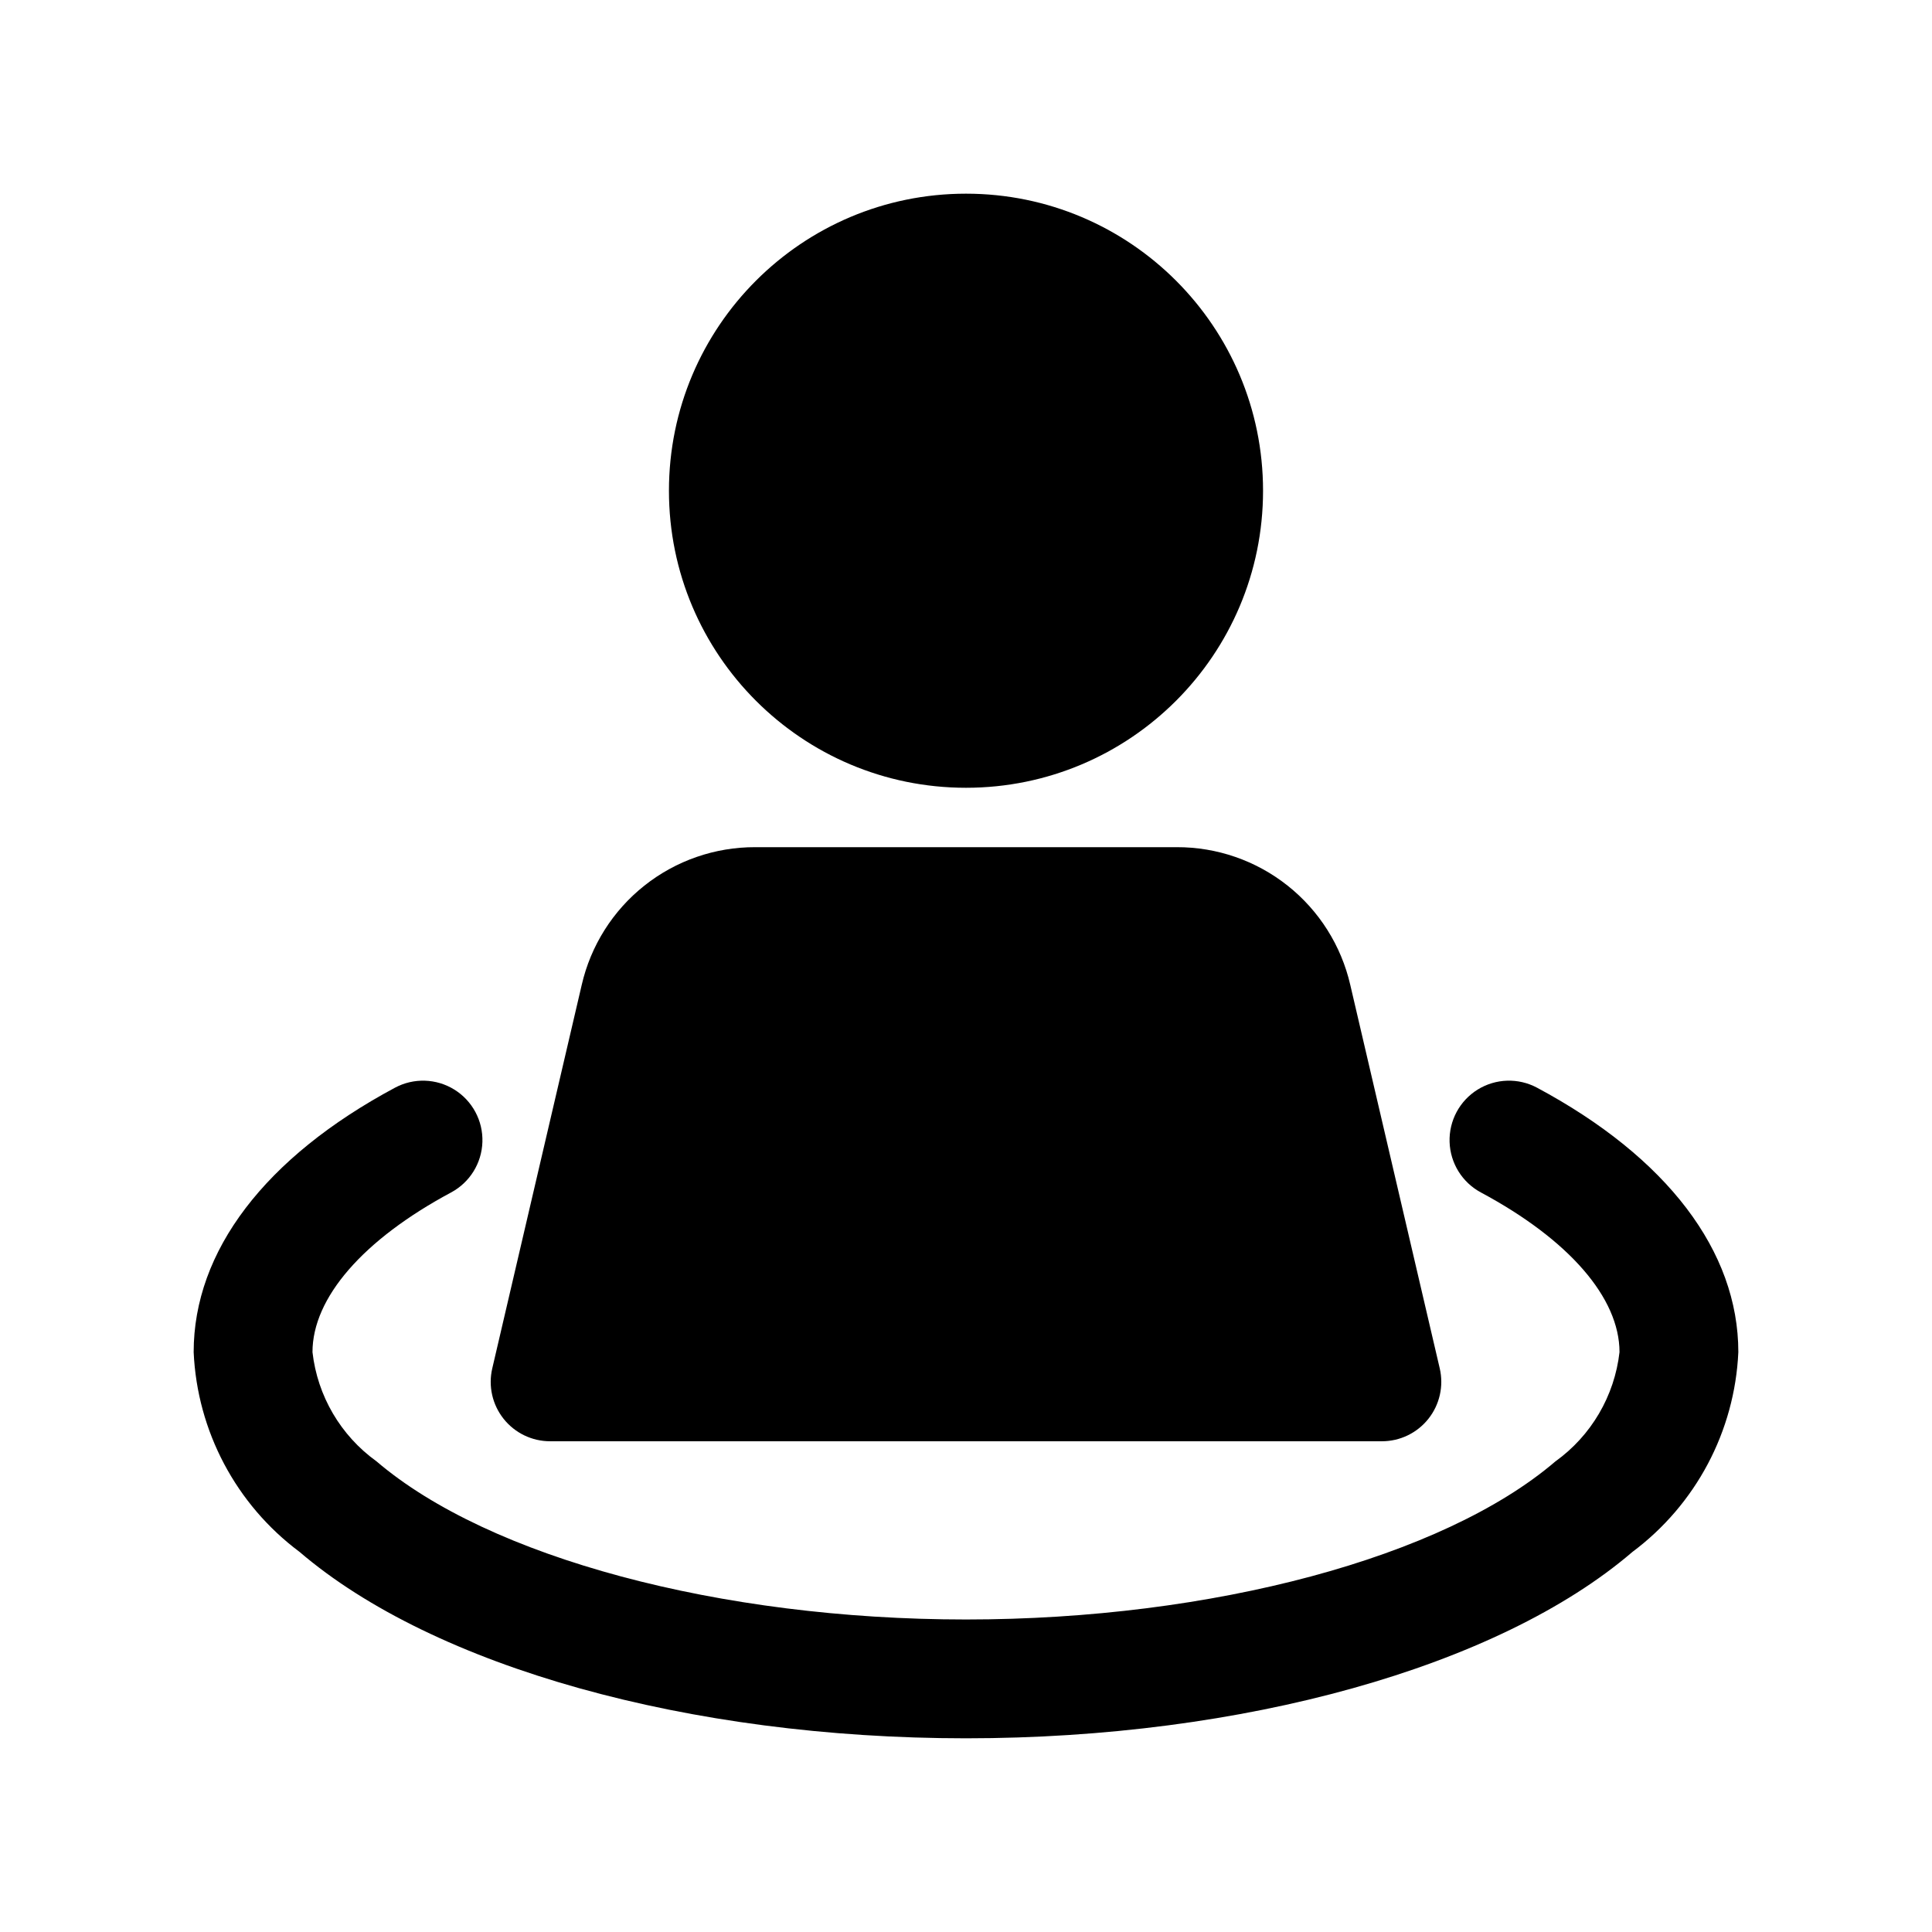
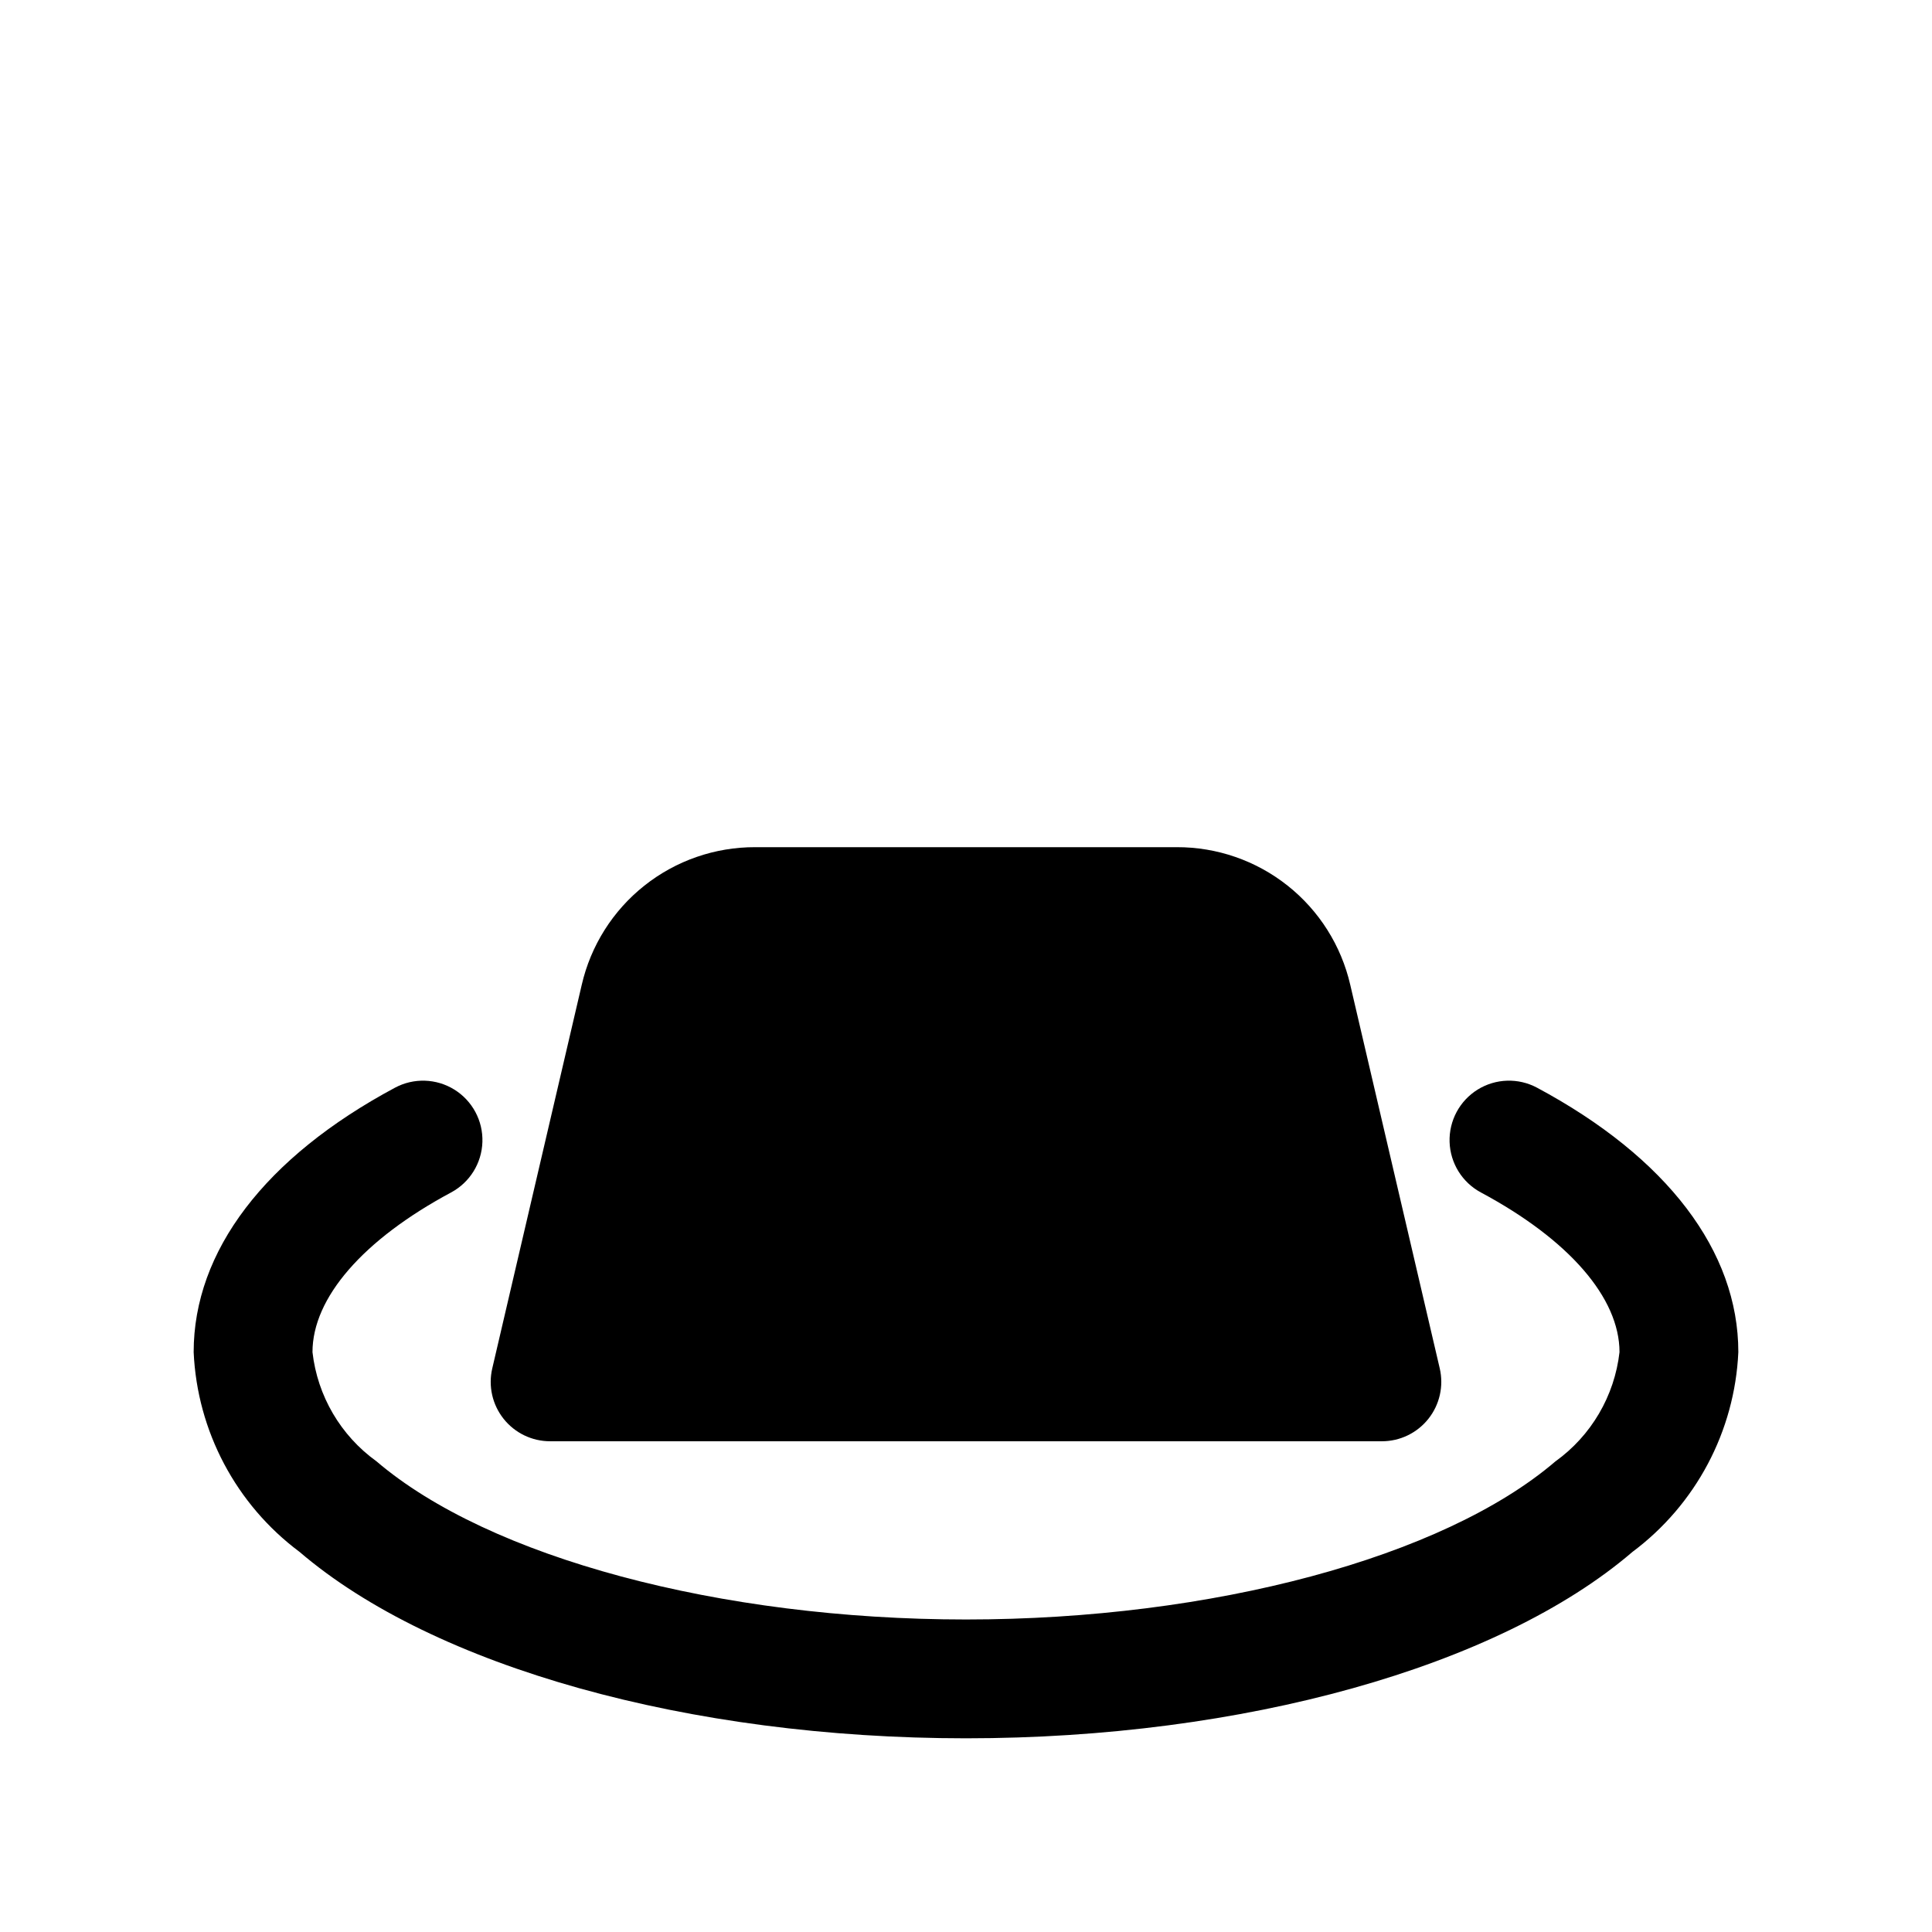
<svg xmlns="http://www.w3.org/2000/svg" fill="#000000" width="800px" height="800px" version="1.1" viewBox="144 144 512 512">
  <g>
-     <path d="m478.72 274.05c0 43.477-35.246 78.719-78.719 78.719-43.477 0-78.723-35.242-78.723-78.719s35.246-78.723 78.723-78.723c43.473 0 78.719 35.246 78.719 78.723" />
    <path d="m289.79 525.95h220.42c4.805 0.004 9.344-2.191 12.332-5.953 2.988-3.762 4.094-8.684 3.004-13.363l-23.711-101.63c-2.394-10.398-8.25-19.676-16.609-26.305-8.359-6.633-18.727-10.227-29.395-10.188h-111.66c-10.672-0.039-21.039 3.555-29.398 10.188-8.359 6.629-14.215 15.906-16.609 26.305l-23.707 101.63c-1.094 4.68 0.012 9.602 3 13.363 2.988 3.762 7.527 5.957 12.332 5.953z" />
    <path d="m223.34 555.23c35.629 30.543 103.31 49.438 176.66 49.438s141.04-18.895 176.59-49.375h-0.004c16.828-12.551 27.137-31.988 28.09-52.961 0-26.766-18.895-51.625-53.34-70.078-4.961-2.656-10.961-2.469-15.742 0.496-4.777 2.965-7.613 8.258-7.438 13.879 0.18 5.625 3.34 10.723 8.301 13.383 23.332 12.5 36.73 27.93 36.73 42.32-1.324 11.625-7.5 22.145-17.004 28.969-29.711 25.441-91 41.879-156.18 41.879s-126.47-16.438-156.26-41.941h-0.004c-9.465-6.816-15.613-17.316-16.926-28.906 0-14.391 13.398-29.82 36.73-42.32 4.961-2.66 8.125-7.758 8.301-13.383 0.18-5.621-2.656-10.914-7.438-13.879s-10.781-3.152-15.738-0.496c-34.449 18.453-53.344 43.312-53.344 70.078 0.941 20.938 11.223 40.352 28.012 52.898z" />
  </g>
</svg>